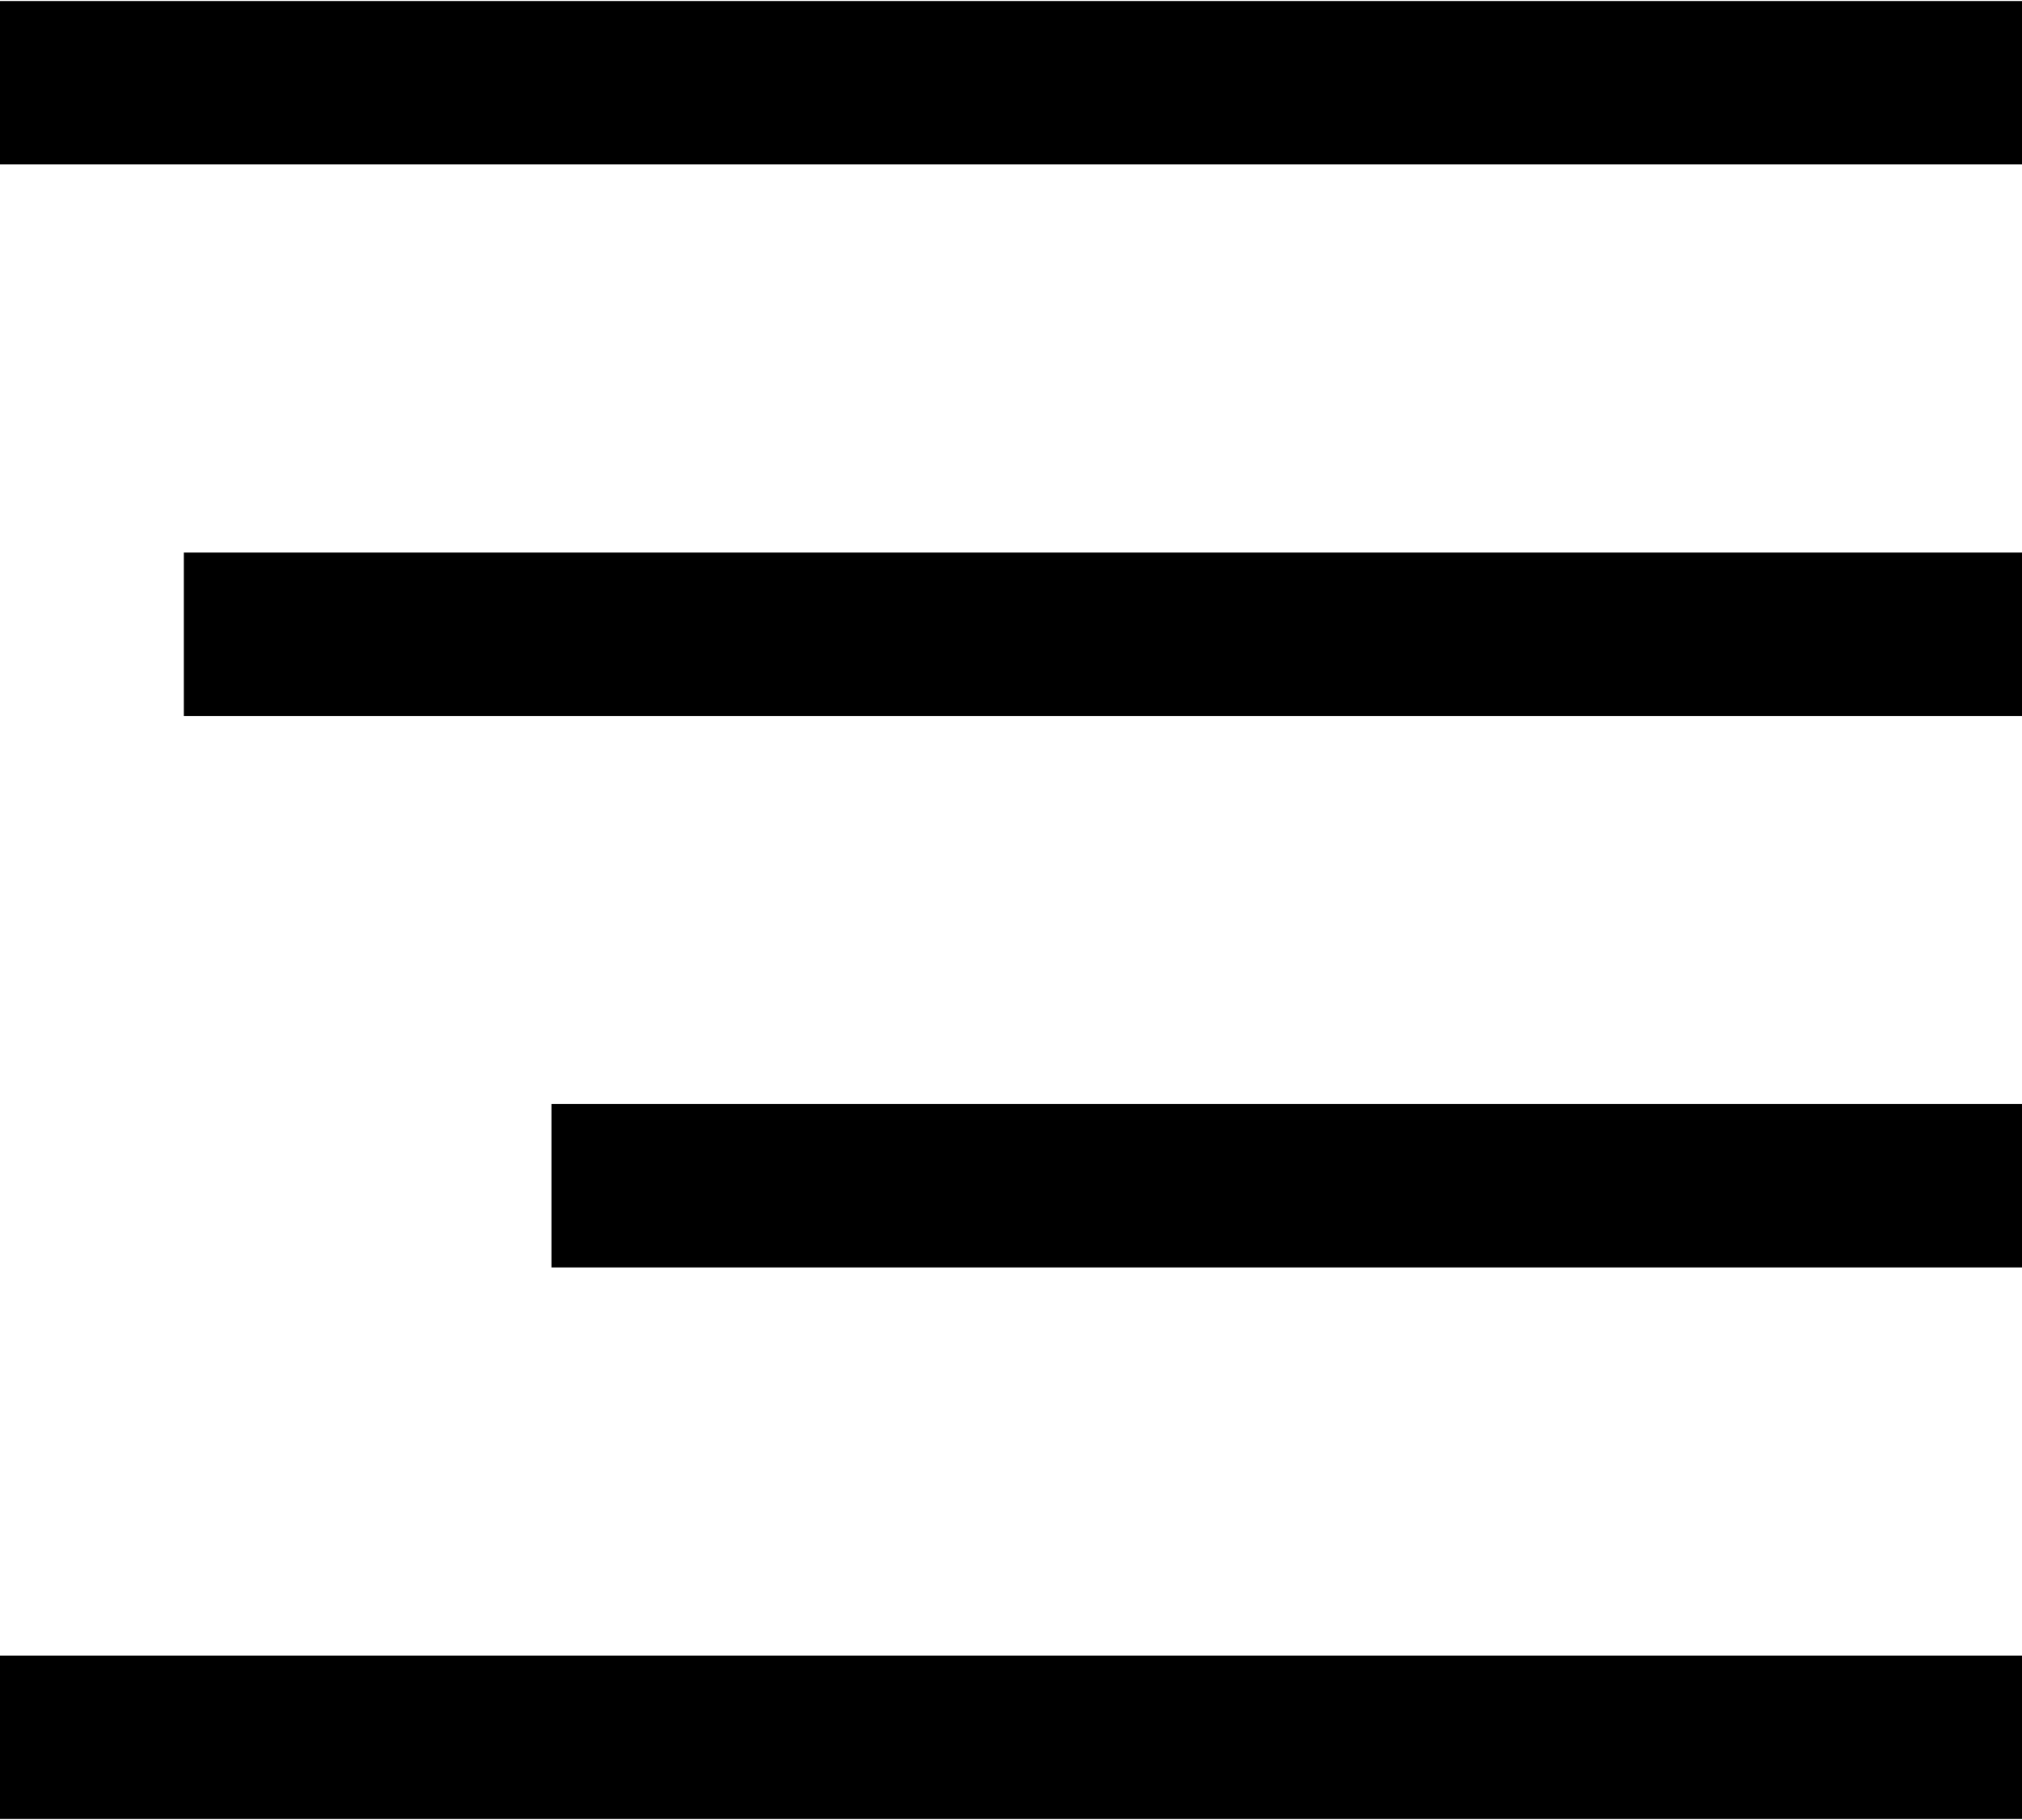
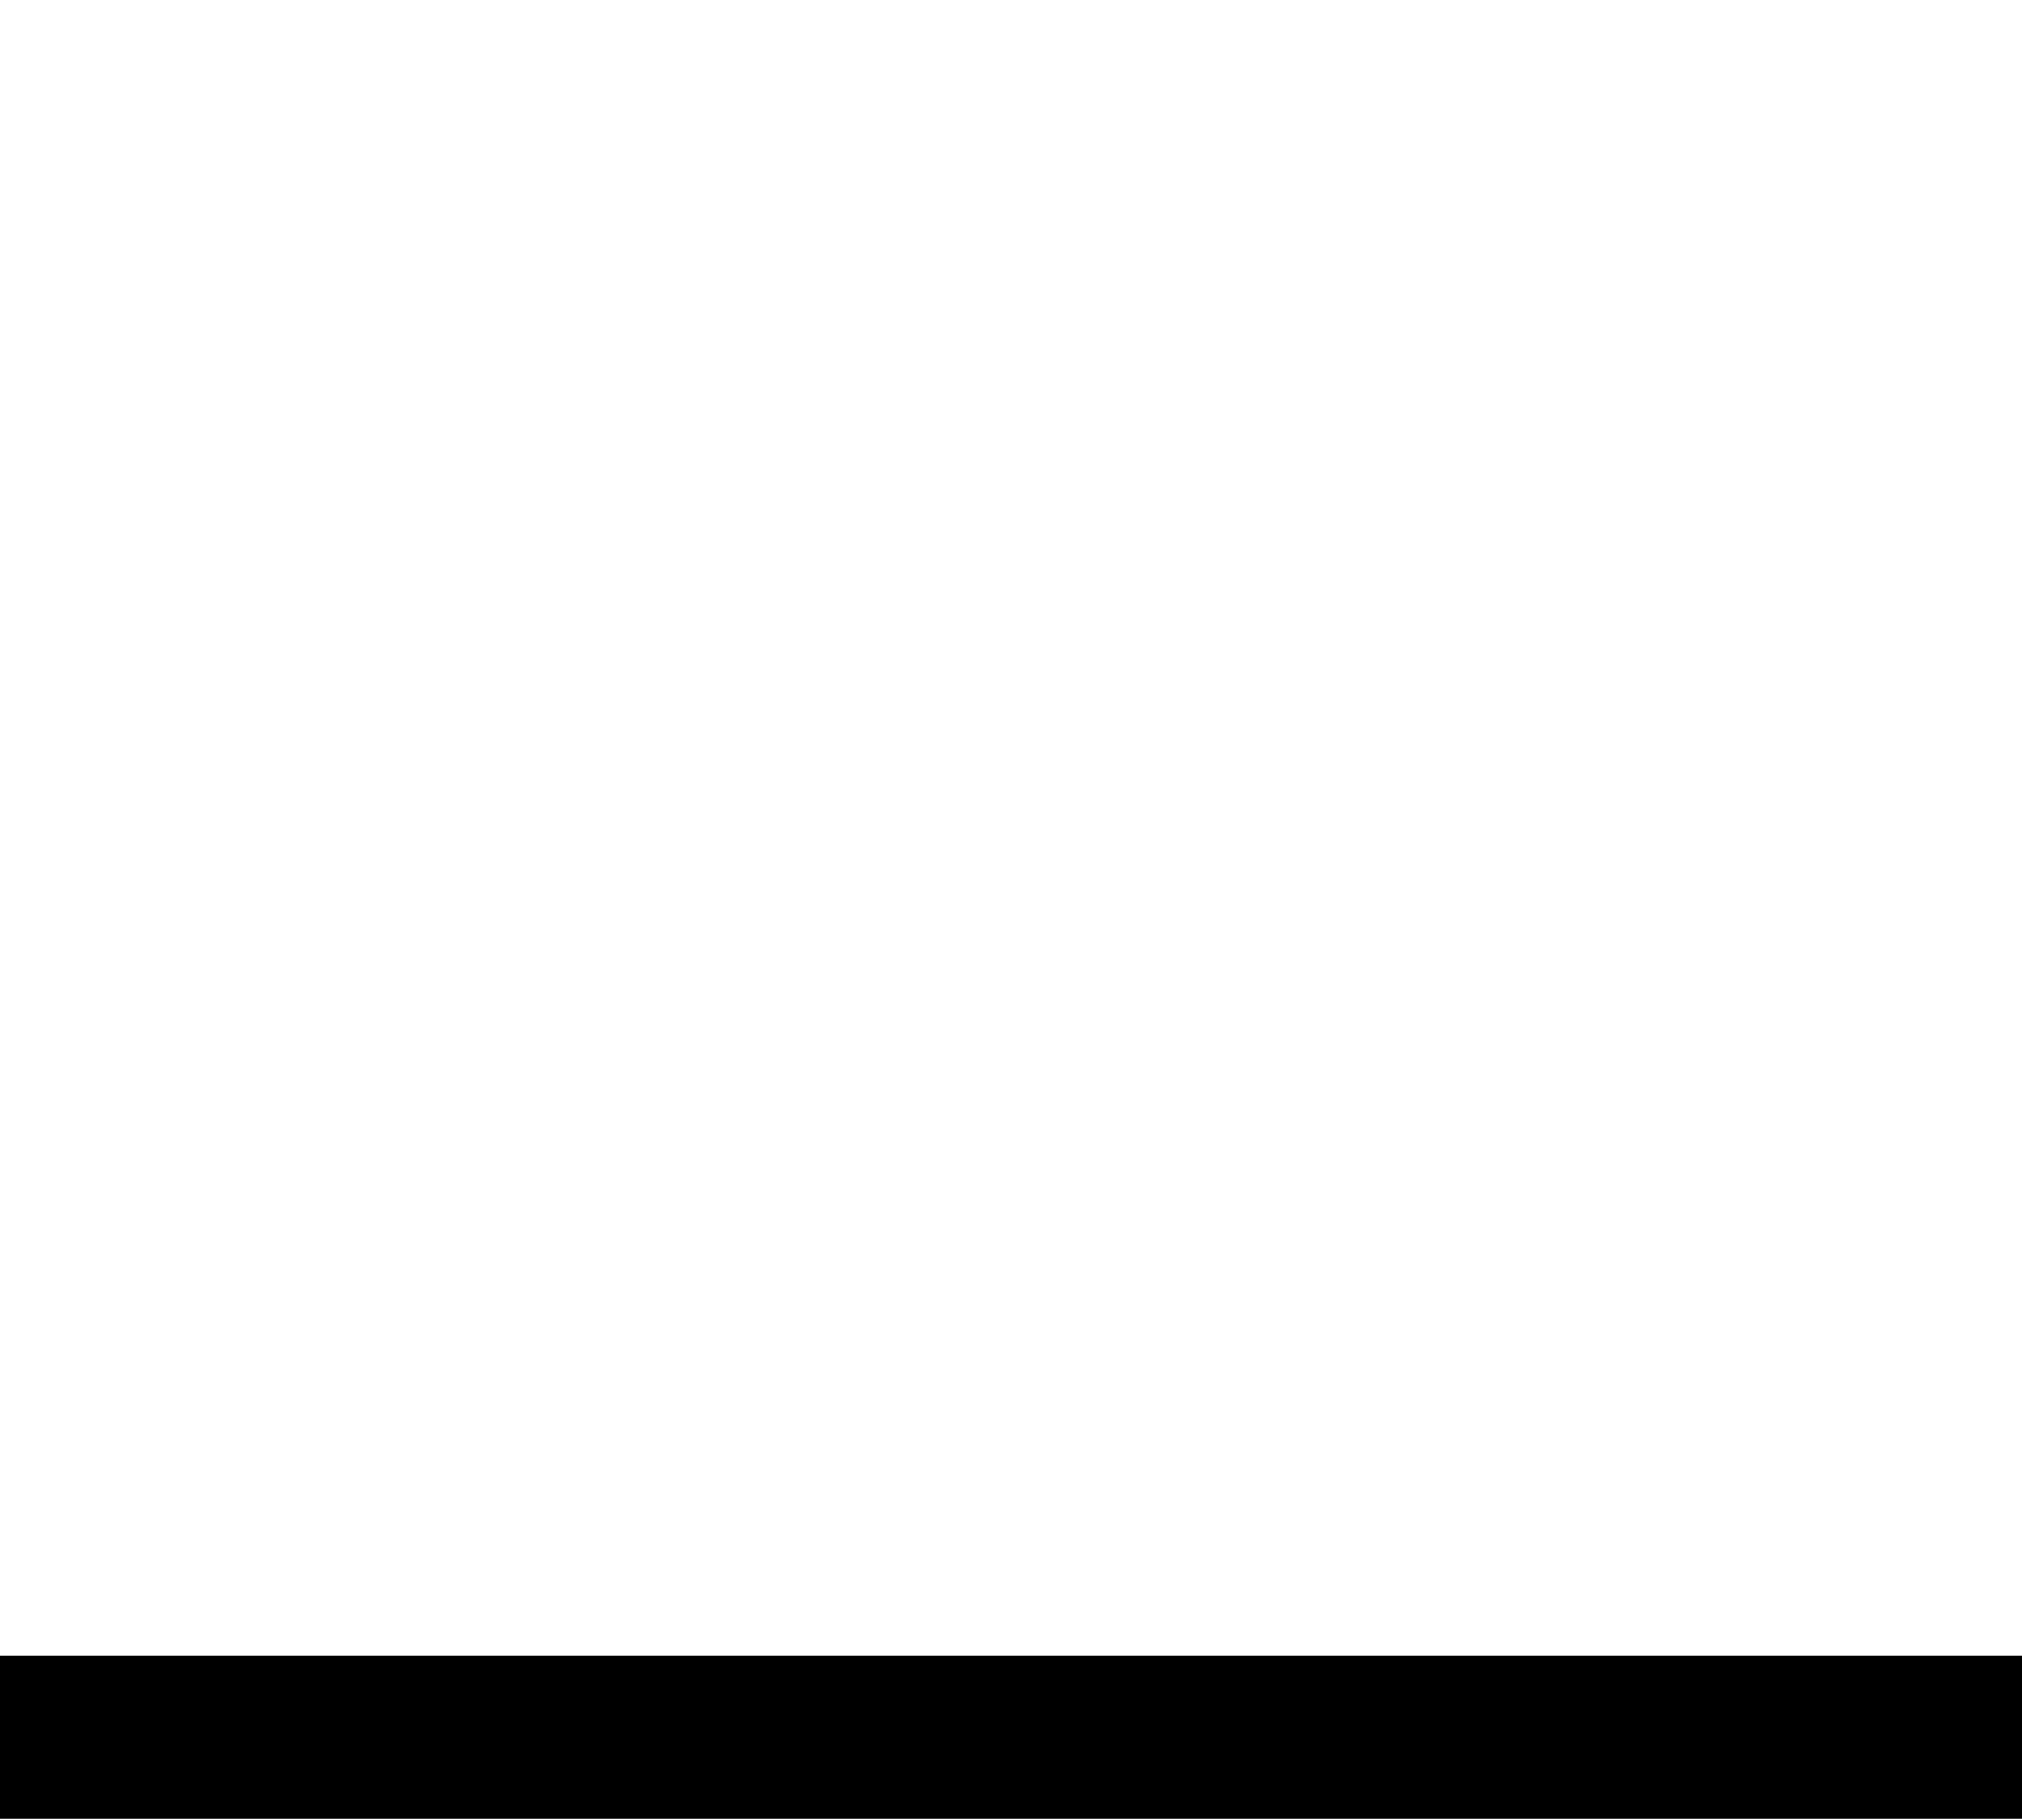
<svg xmlns="http://www.w3.org/2000/svg" width="18" height="16.2" viewBox="0 0 24.75 22.25">
  <g id="Icon_ionic-md-list" data-name="Icon ionic-md-list" transform="translate(-5.625 -6.188)">
    <path id="Pfad_8" data-name="Pfad 8" d="M5.625,26.438h24.75v2H5.625Z" />
-     <path id="Pfad_5" data-name="Pfad 5" d="M5.625,19.688h18v2h-18Z" transform="translate(6.75)" />
-     <path id="Pfad_6" data-name="Pfad 6" d="M5.625,12.938h22.5v2H5.625Z" transform="translate(2.25)" />
-     <path id="Pfad_7" data-name="Pfad 7" d="M5.625,6.188h24.75v2H5.625Z" />
  </g>
</svg>